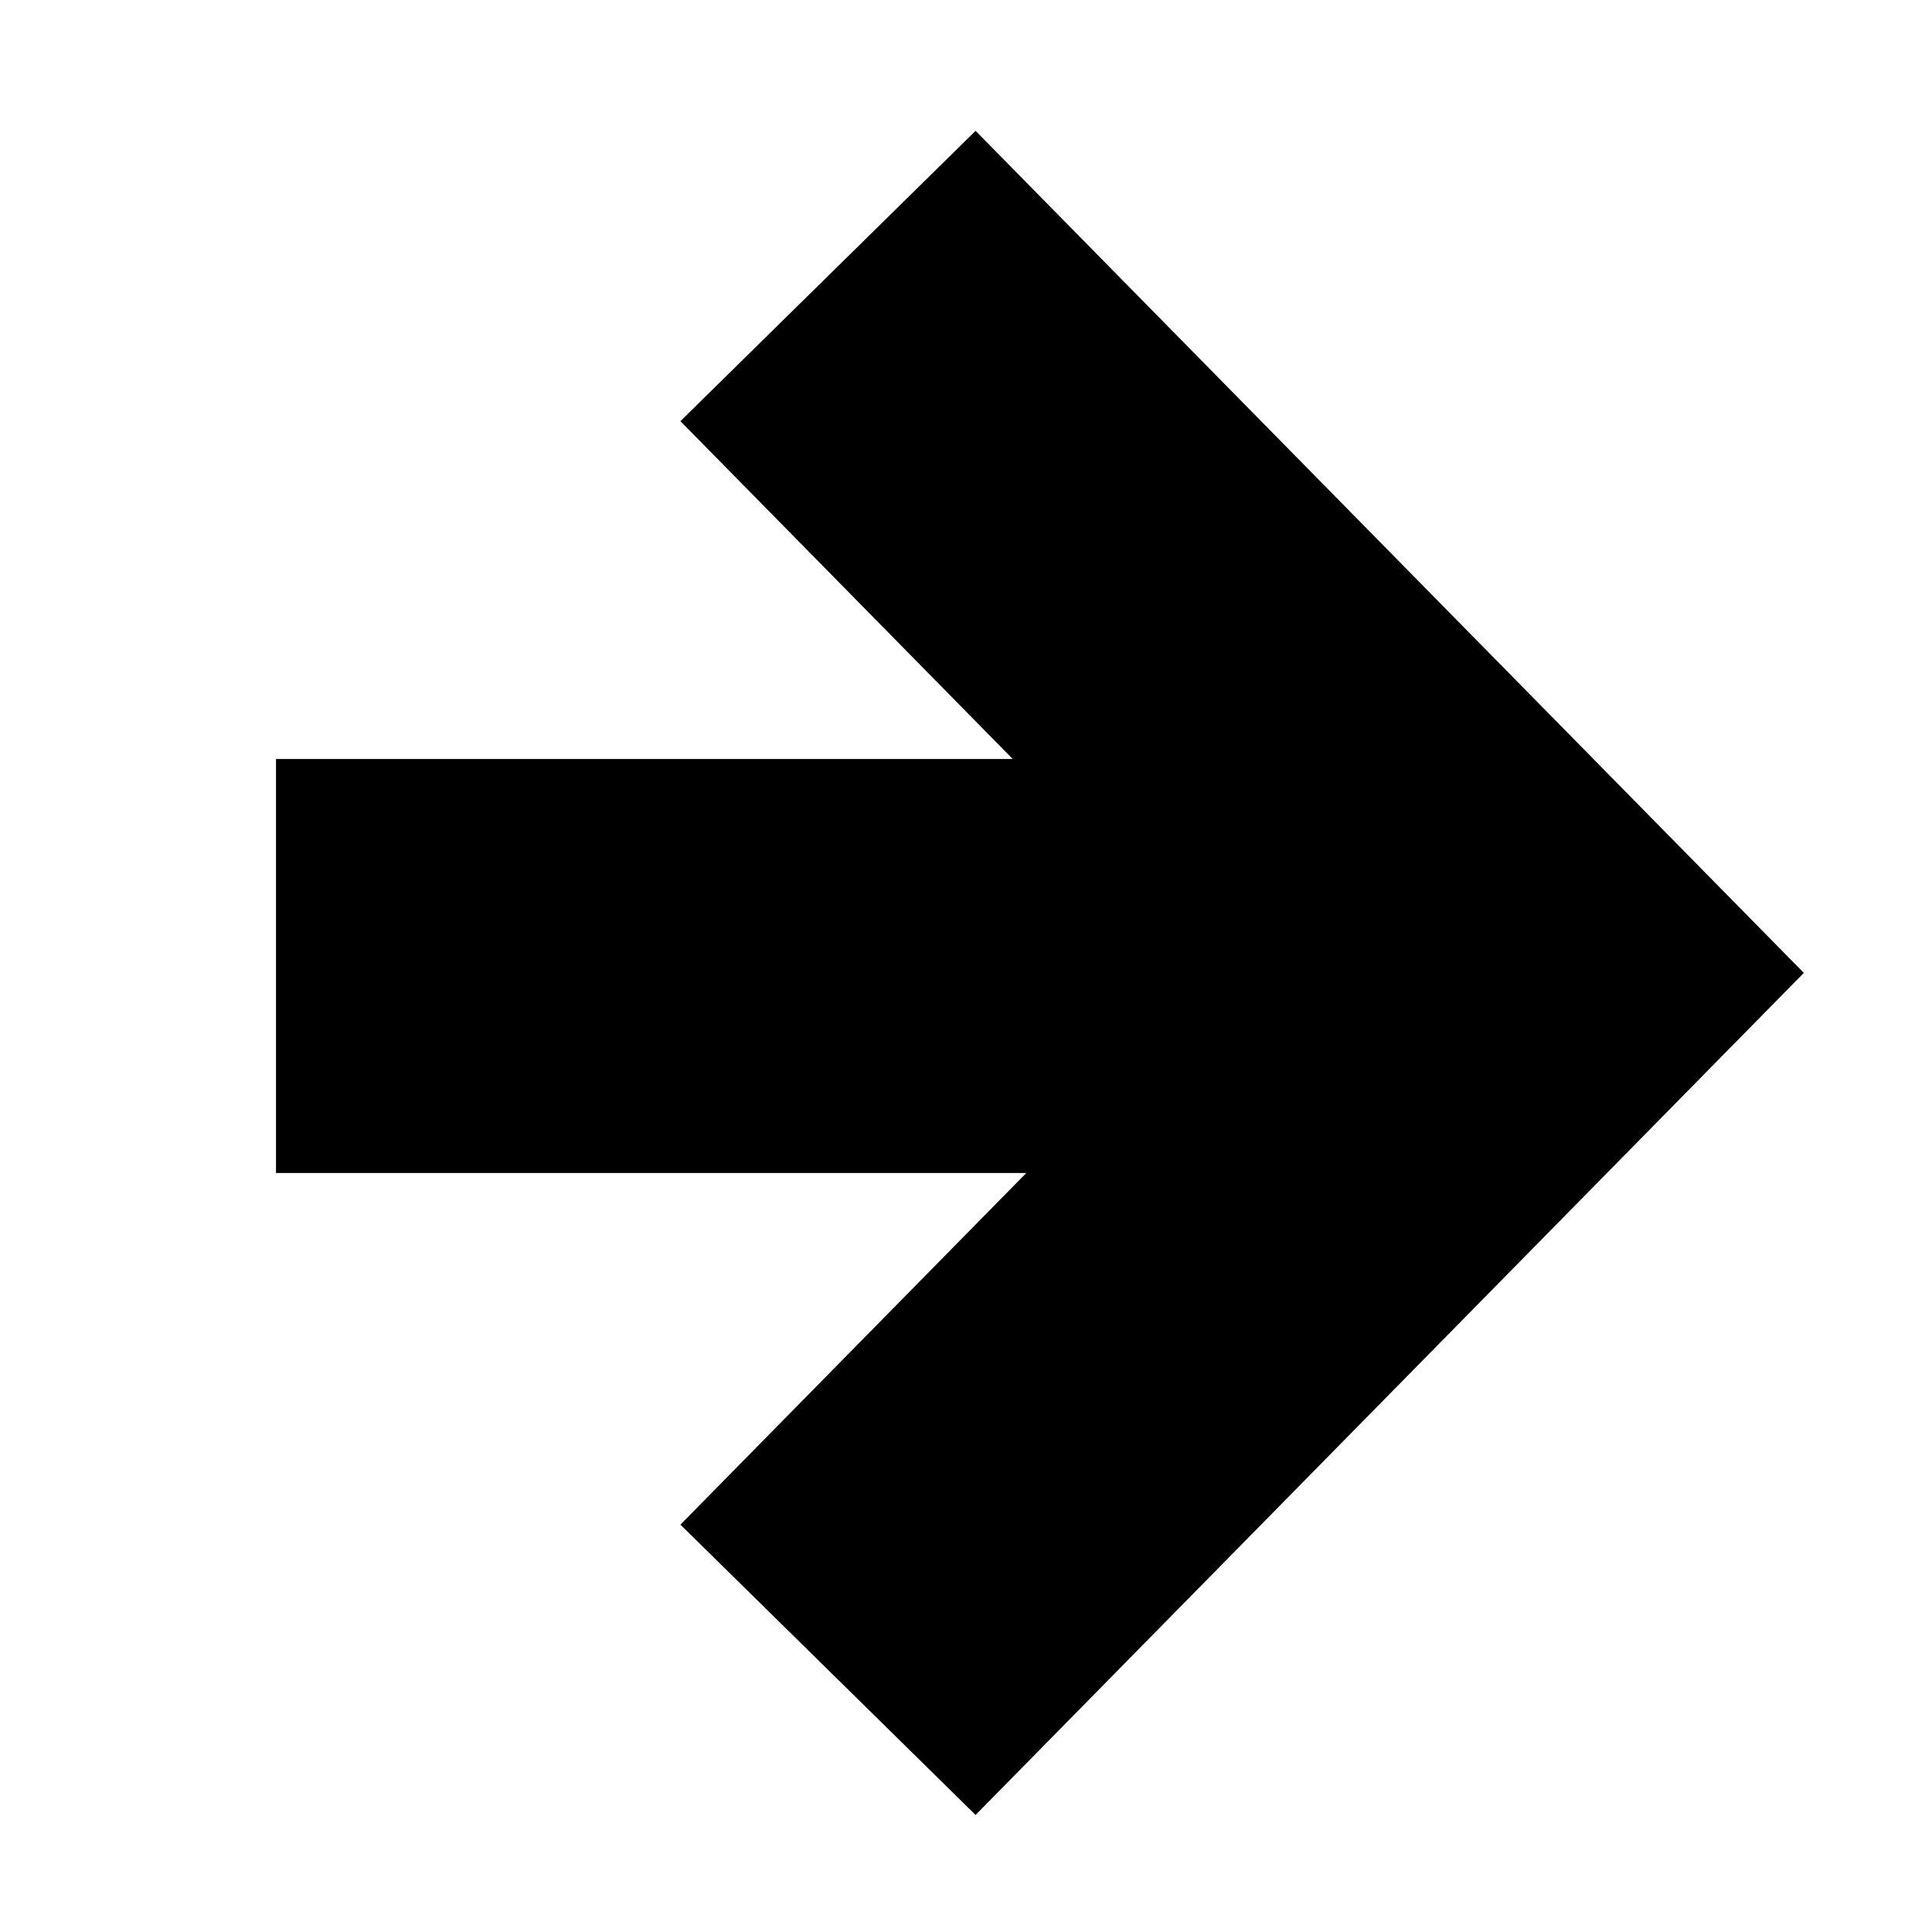
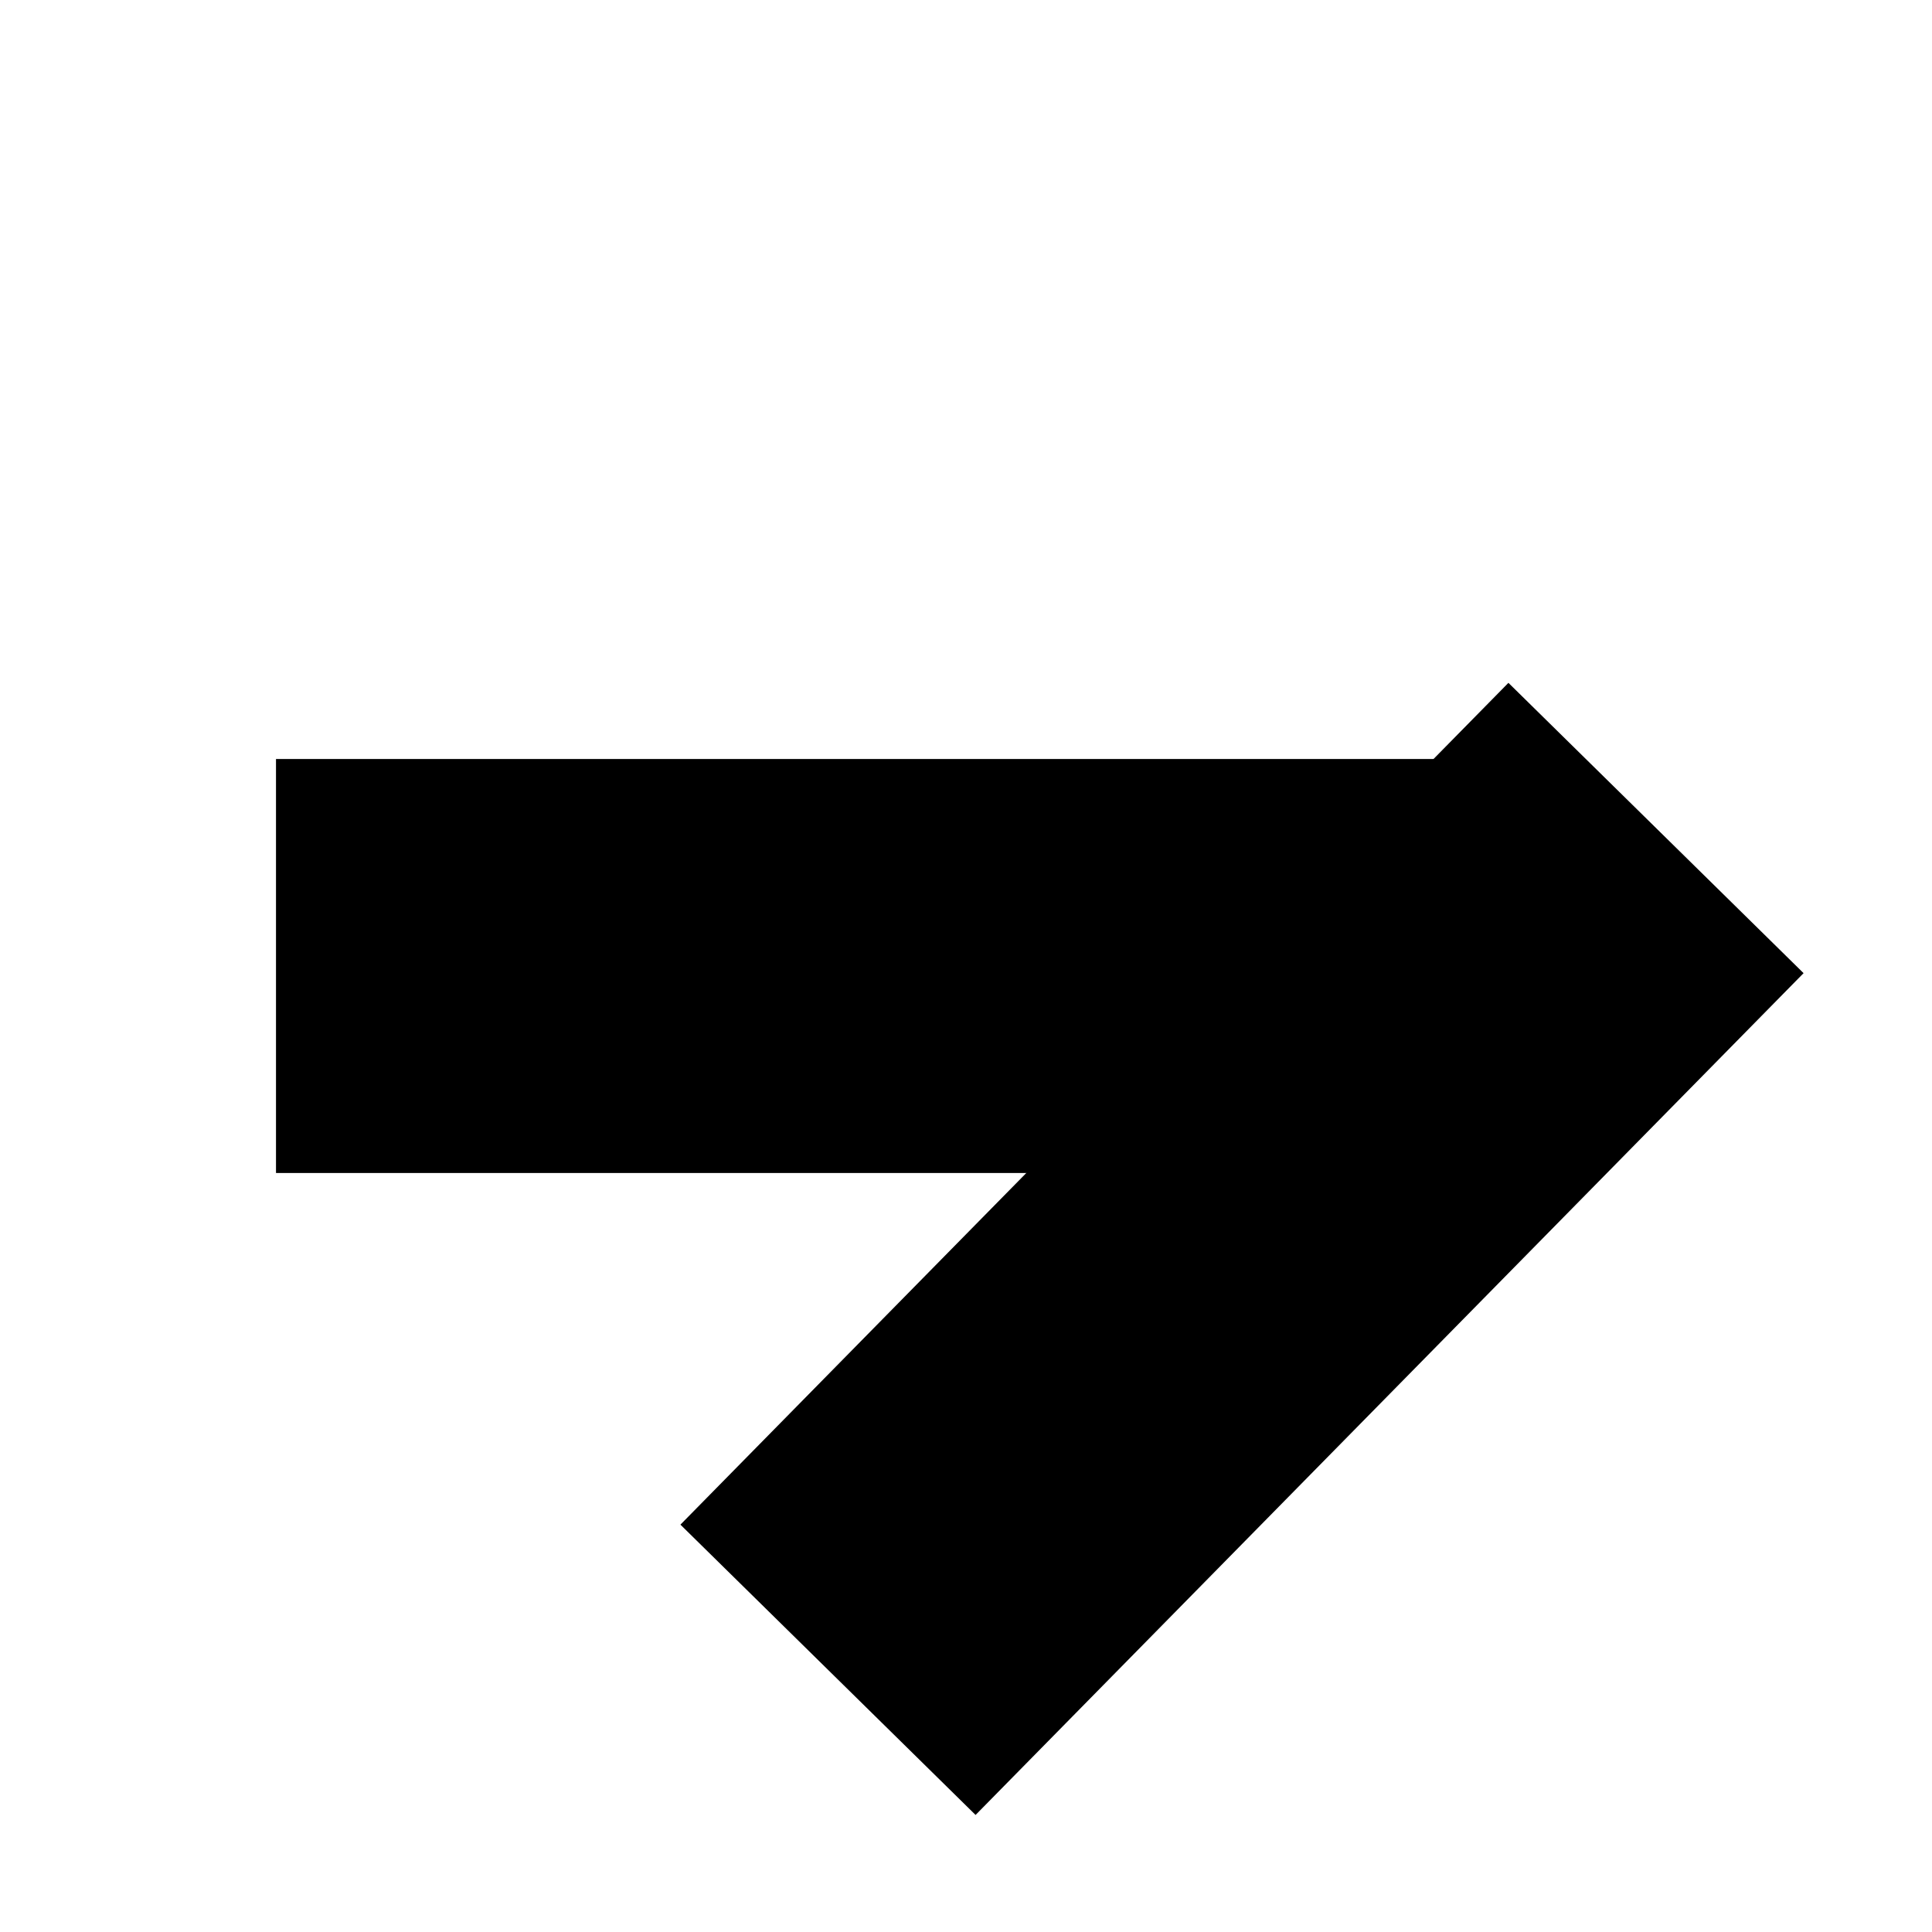
<svg xmlns="http://www.w3.org/2000/svg" width="14" height="14" viewBox="0 0 14 14" fill="none">
  <path d="M12 6L6 12.1" stroke="#000" stroke-width="3" />
  <path d="M2 7H11" stroke="#000" stroke-width="3" />
-   <path d="M12 8.1L6 2" stroke="#000" stroke-width="3" />
</svg>